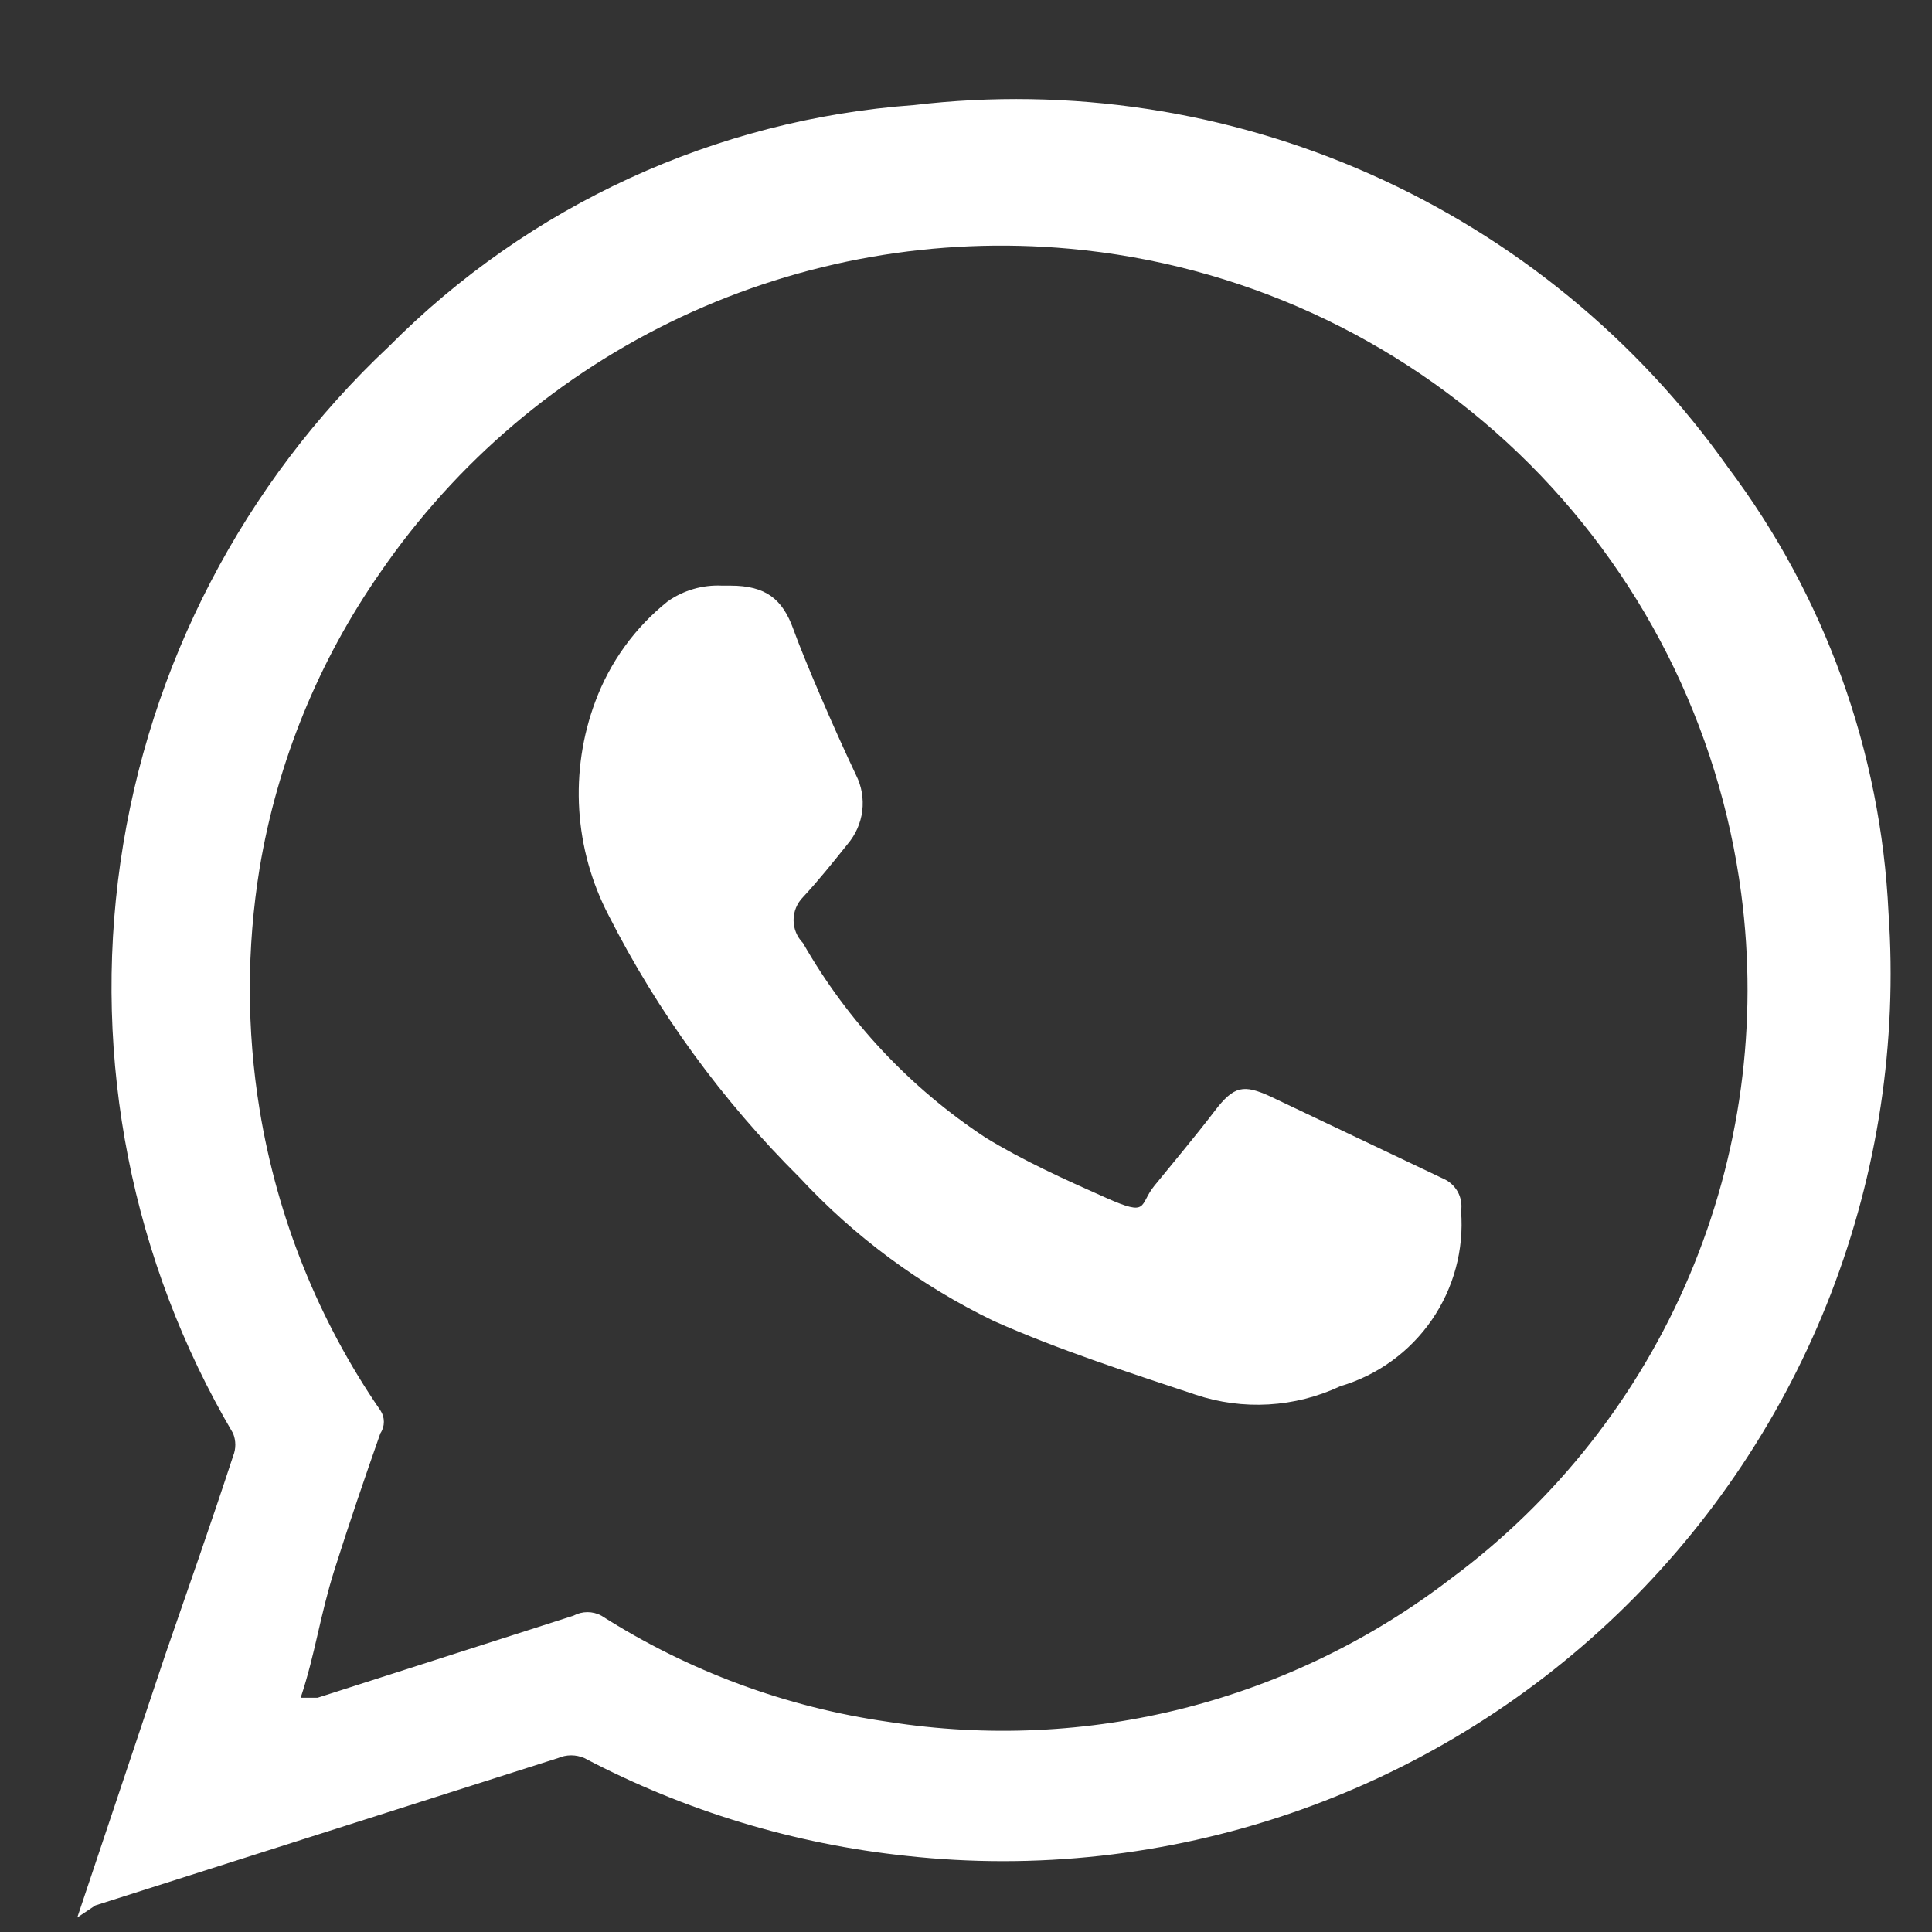
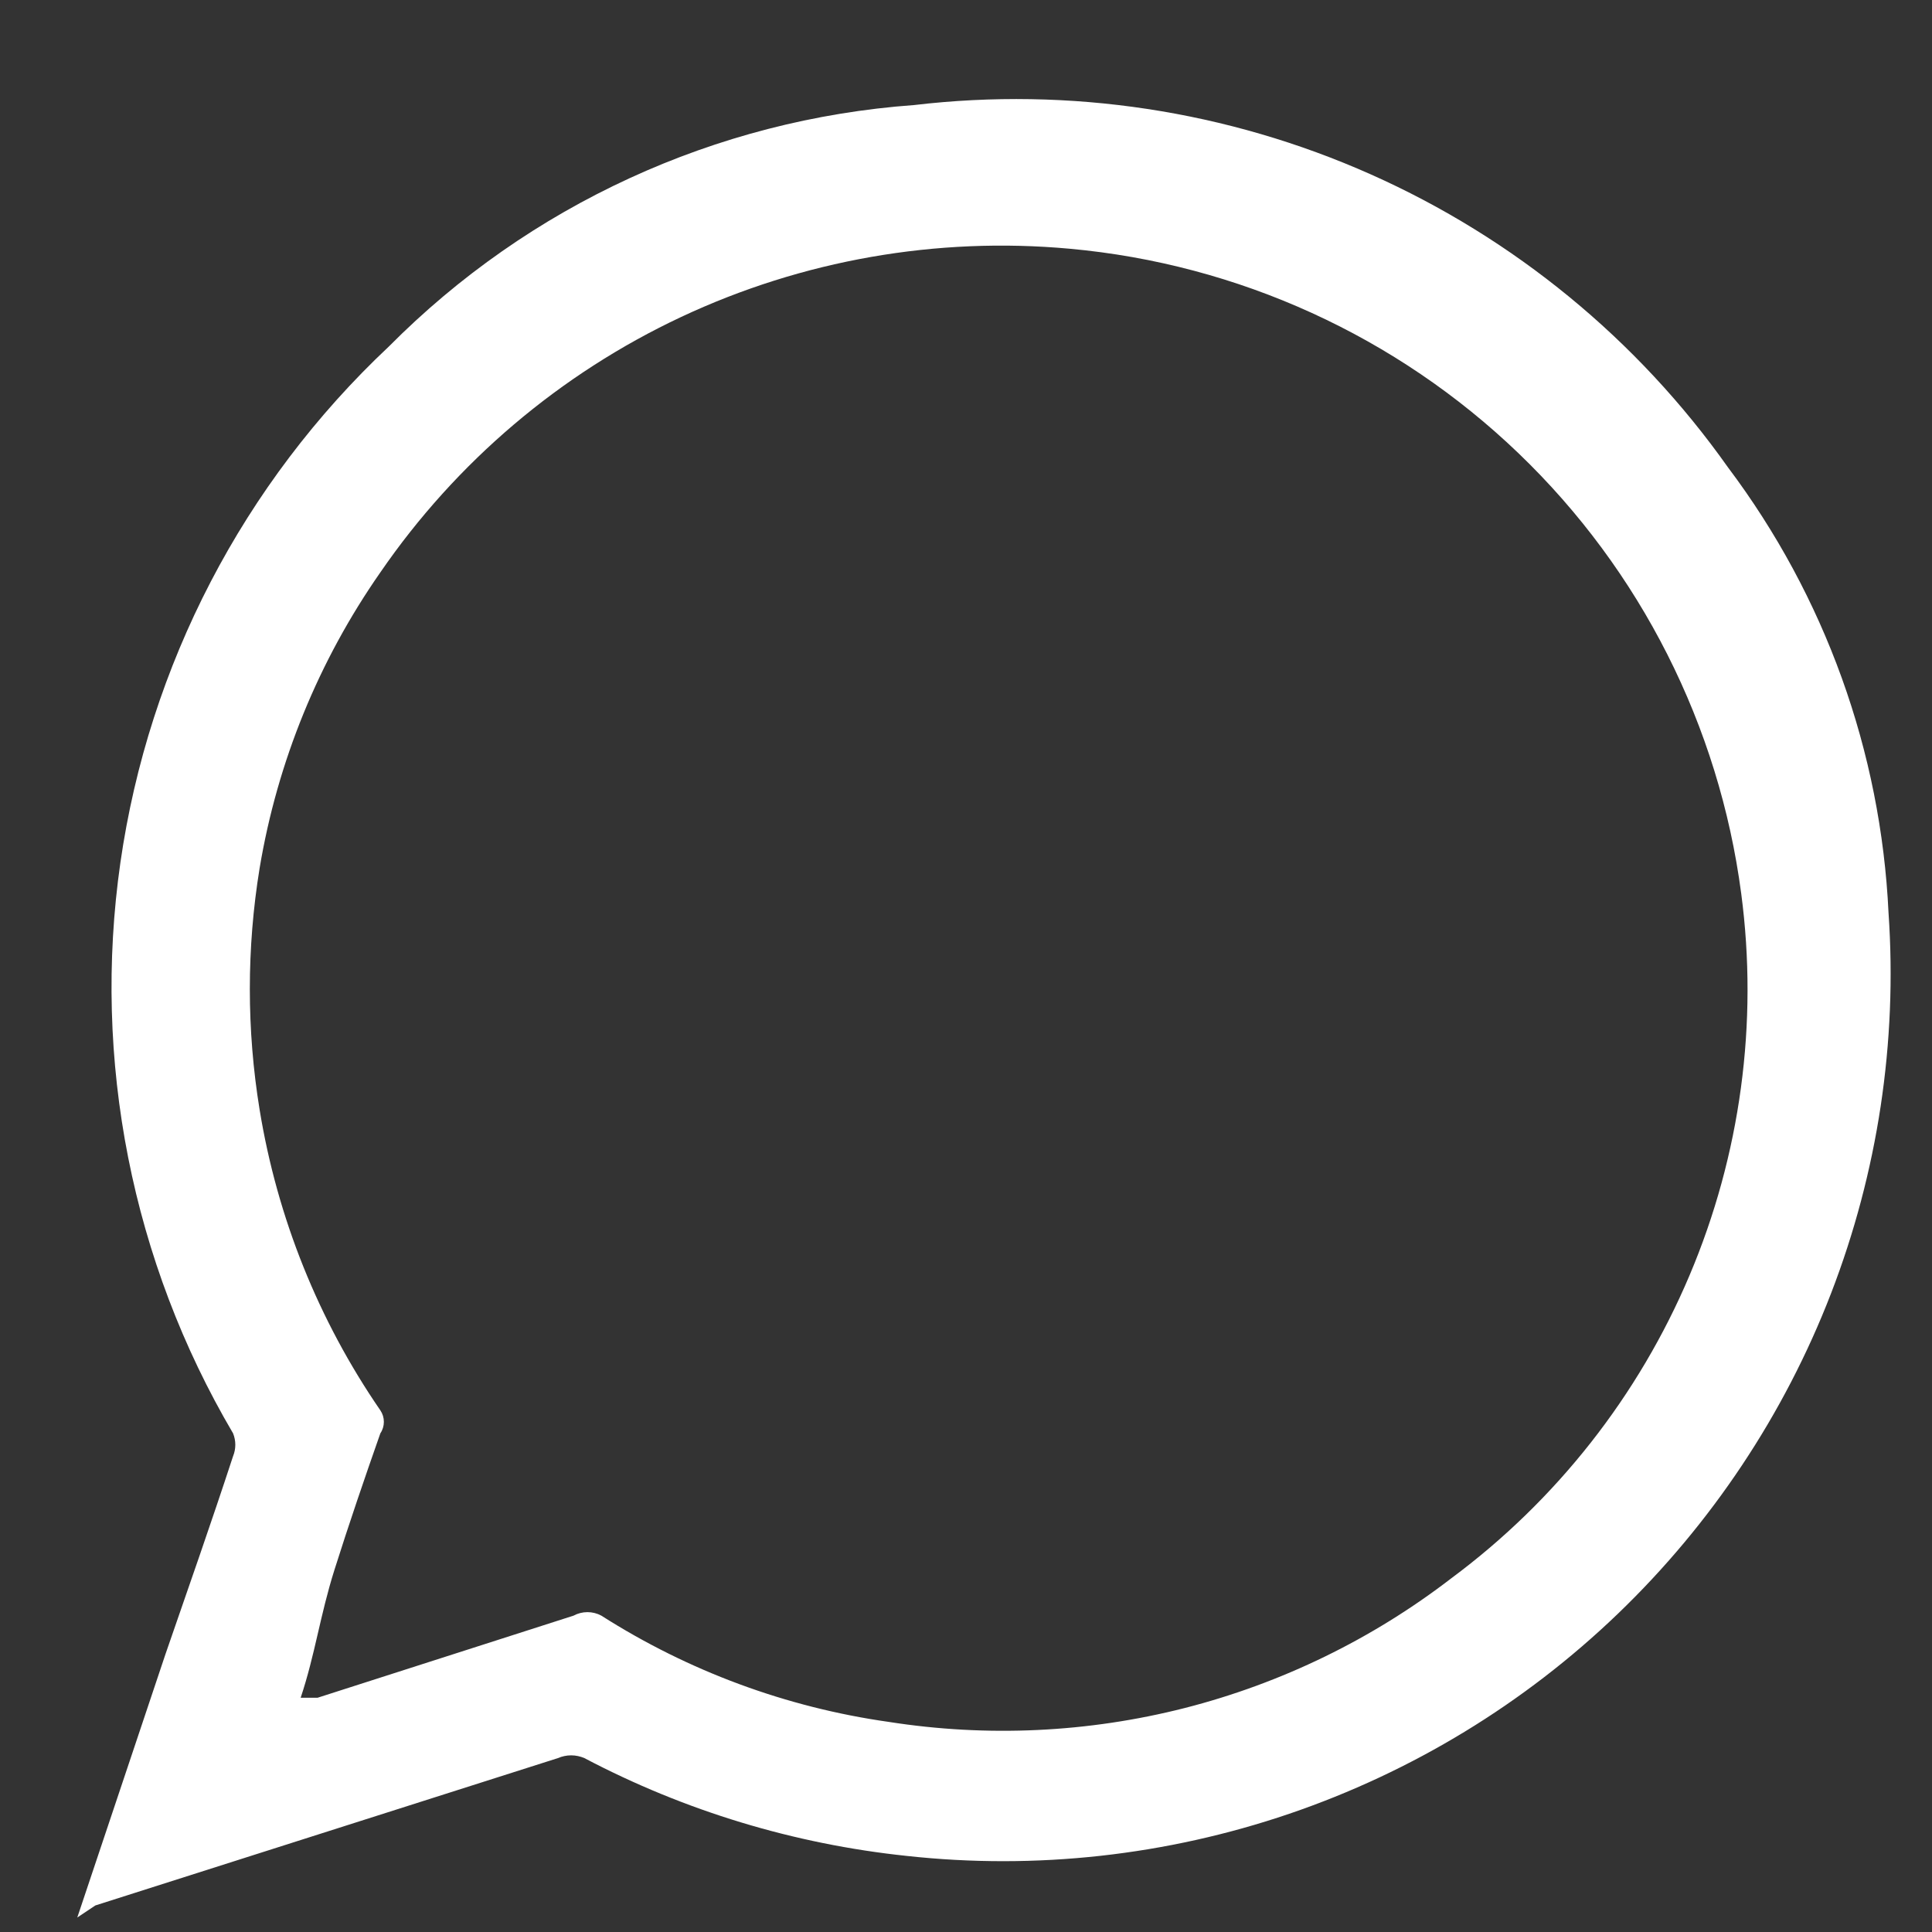
<svg xmlns="http://www.w3.org/2000/svg" width="16" height="16" viewBox="0 0 16 16" fill="none">
  <rect x="0" y="0" width="16" height="16" fill="#333333" stroke="none" />
  <path d="M0.64 15.88L1.37 13.7C1.56 13.15 1.75 12.61 1.93 12.06C1.955 11.999 1.955 11.931 1.93 11.87C1.092 10.446 0.763 8.779 0.997 7.144C1.232 5.508 2.016 4.001 3.22 2.87C4.381 1.7 5.926 0.989 7.57 0.87C8.859 0.718 10.166 0.916 11.352 1.444C12.538 1.972 13.56 2.81 14.31 3.87C15.114 4.939 15.577 6.224 15.64 7.56C15.714 8.632 15.551 9.708 15.164 10.711C14.777 11.713 14.174 12.619 13.399 13.364C12.624 14.109 11.695 14.674 10.677 15.021C9.66 15.367 8.579 15.487 7.51 15.37C6.577 15.272 5.67 14.997 4.84 14.56C4.805 14.545 4.768 14.537 4.73 14.537C4.692 14.537 4.655 14.545 4.62 14.56L0.79 15.78L0.64 15.88ZM2.49 14.06H2.63L4.75 13.38C4.785 13.361 4.825 13.351 4.865 13.351C4.905 13.351 4.945 13.361 4.98 13.38C5.702 13.84 6.513 14.14 7.36 14.26C8.177 14.388 9.011 14.349 9.812 14.145C10.614 13.94 11.365 13.574 12.02 13.07C12.889 12.425 13.57 11.559 13.992 10.562C14.414 9.565 14.562 8.473 14.42 7.4C14.237 6.011 13.587 4.725 12.577 3.755C11.566 2.784 10.255 2.187 8.86 2.06C7.756 1.959 6.645 2.154 5.641 2.625C4.638 3.096 3.778 3.826 3.15 4.74C2.639 5.472 2.297 6.309 2.15 7.19C2.042 7.852 2.042 8.528 2.15 9.19C2.296 10.084 2.637 10.934 3.15 11.68C3.169 11.708 3.179 11.741 3.179 11.775C3.179 11.809 3.169 11.842 3.15 11.87C3.02 12.24 2.89 12.62 2.77 13C2.65 13.38 2.61 13.7 2.49 14.06V14.06Z" fill="white" />
-   <path d="M5.98 4.85H6.05C6.34 4.85 6.48 4.96 6.57 5.21C6.66 5.46 6.9 6.02 7.09 6.42C7.136 6.511 7.153 6.614 7.141 6.716C7.128 6.817 7.086 6.912 7.02 6.99C6.9 7.14 6.78 7.29 6.65 7.43C6.6 7.481 6.572 7.549 6.572 7.62C6.572 7.691 6.6 7.759 6.65 7.81C7.02 8.458 7.537 9.009 8.16 9.42C8.47 9.61 8.8 9.76 9.16 9.92C9.52 10.08 9.43 9.98 9.56 9.82C9.69 9.66 9.9 9.41 10.06 9.2C10.22 8.99 10.3 8.98 10.52 9.08L11.95 9.76C12.002 9.782 12.044 9.82 12.072 9.869C12.099 9.918 12.109 9.975 12.1 10.03C12.125 10.35 12.039 10.668 11.857 10.932C11.675 11.196 11.408 11.389 11.1 11.48C10.724 11.657 10.294 11.682 9.9 11.55C9.33 11.36 8.77 11.18 8.23 10.94C7.624 10.647 7.078 10.244 6.62 9.75C5.981 9.115 5.448 8.383 5.04 7.58C4.899 7.309 4.816 7.012 4.797 6.707C4.778 6.402 4.823 6.096 4.93 5.81C5.051 5.484 5.258 5.197 5.53 4.98C5.661 4.888 5.82 4.842 5.98 4.85V4.85Z" fill="white" />
</svg>